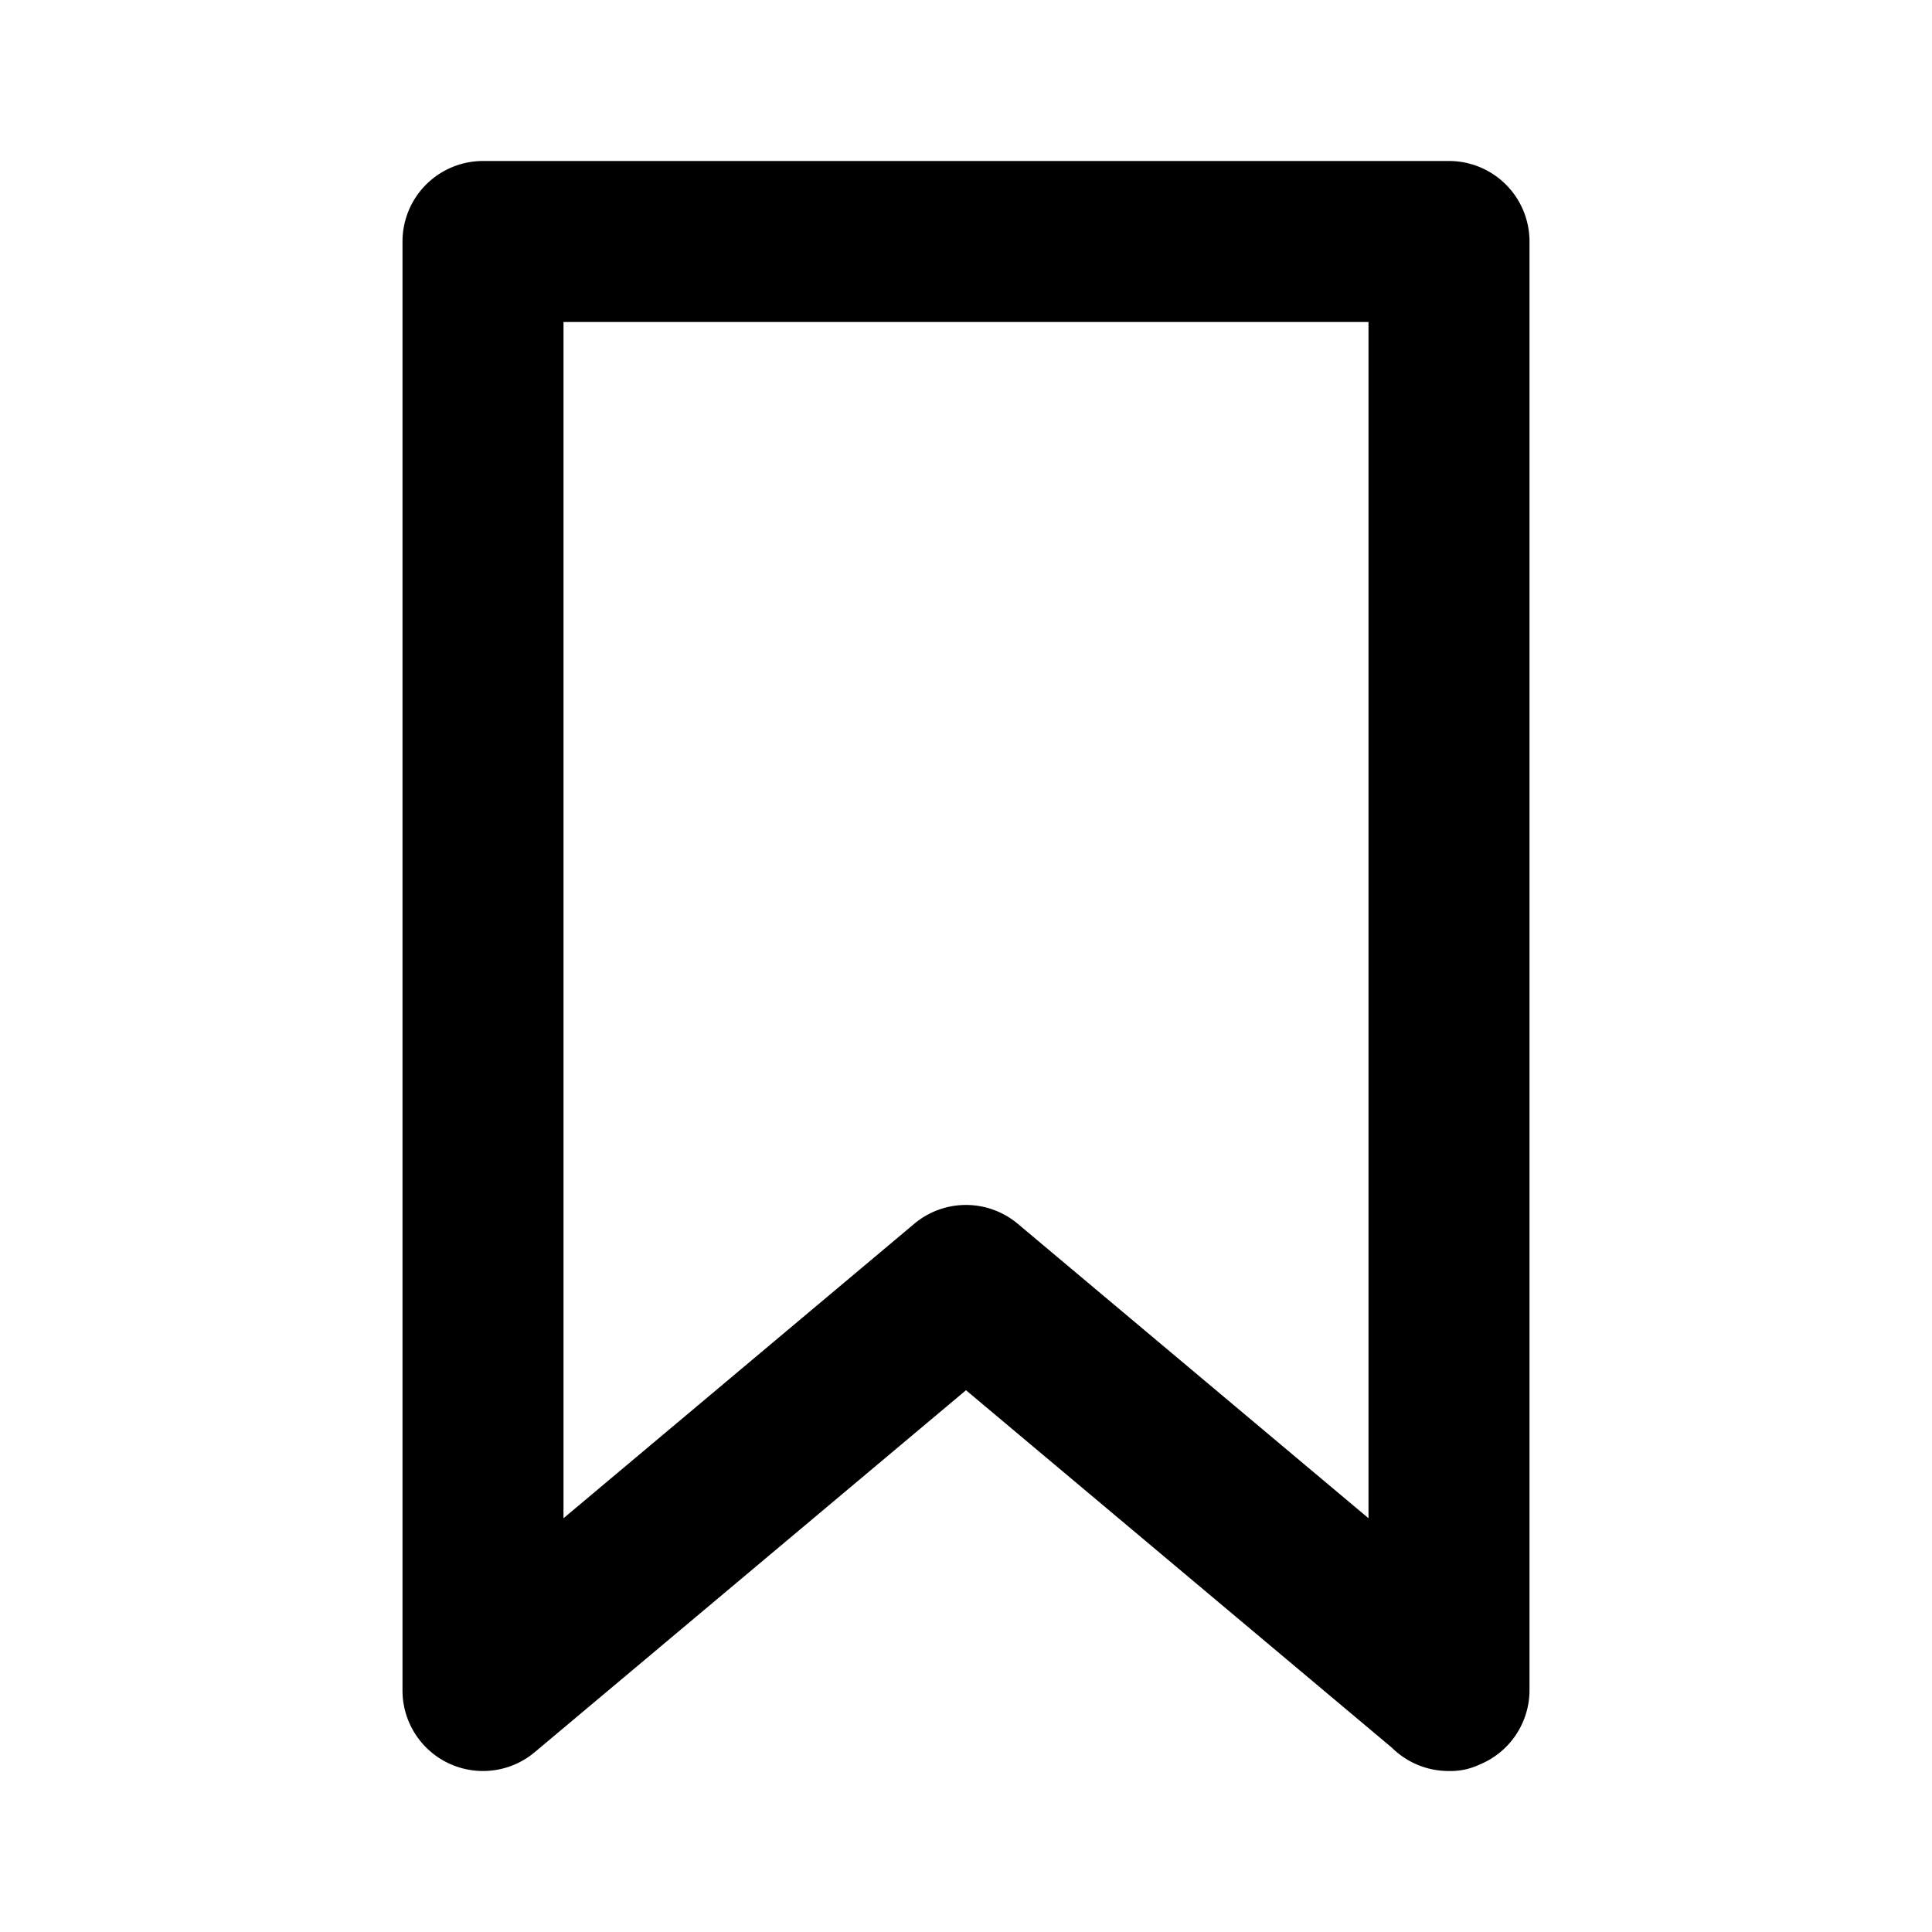
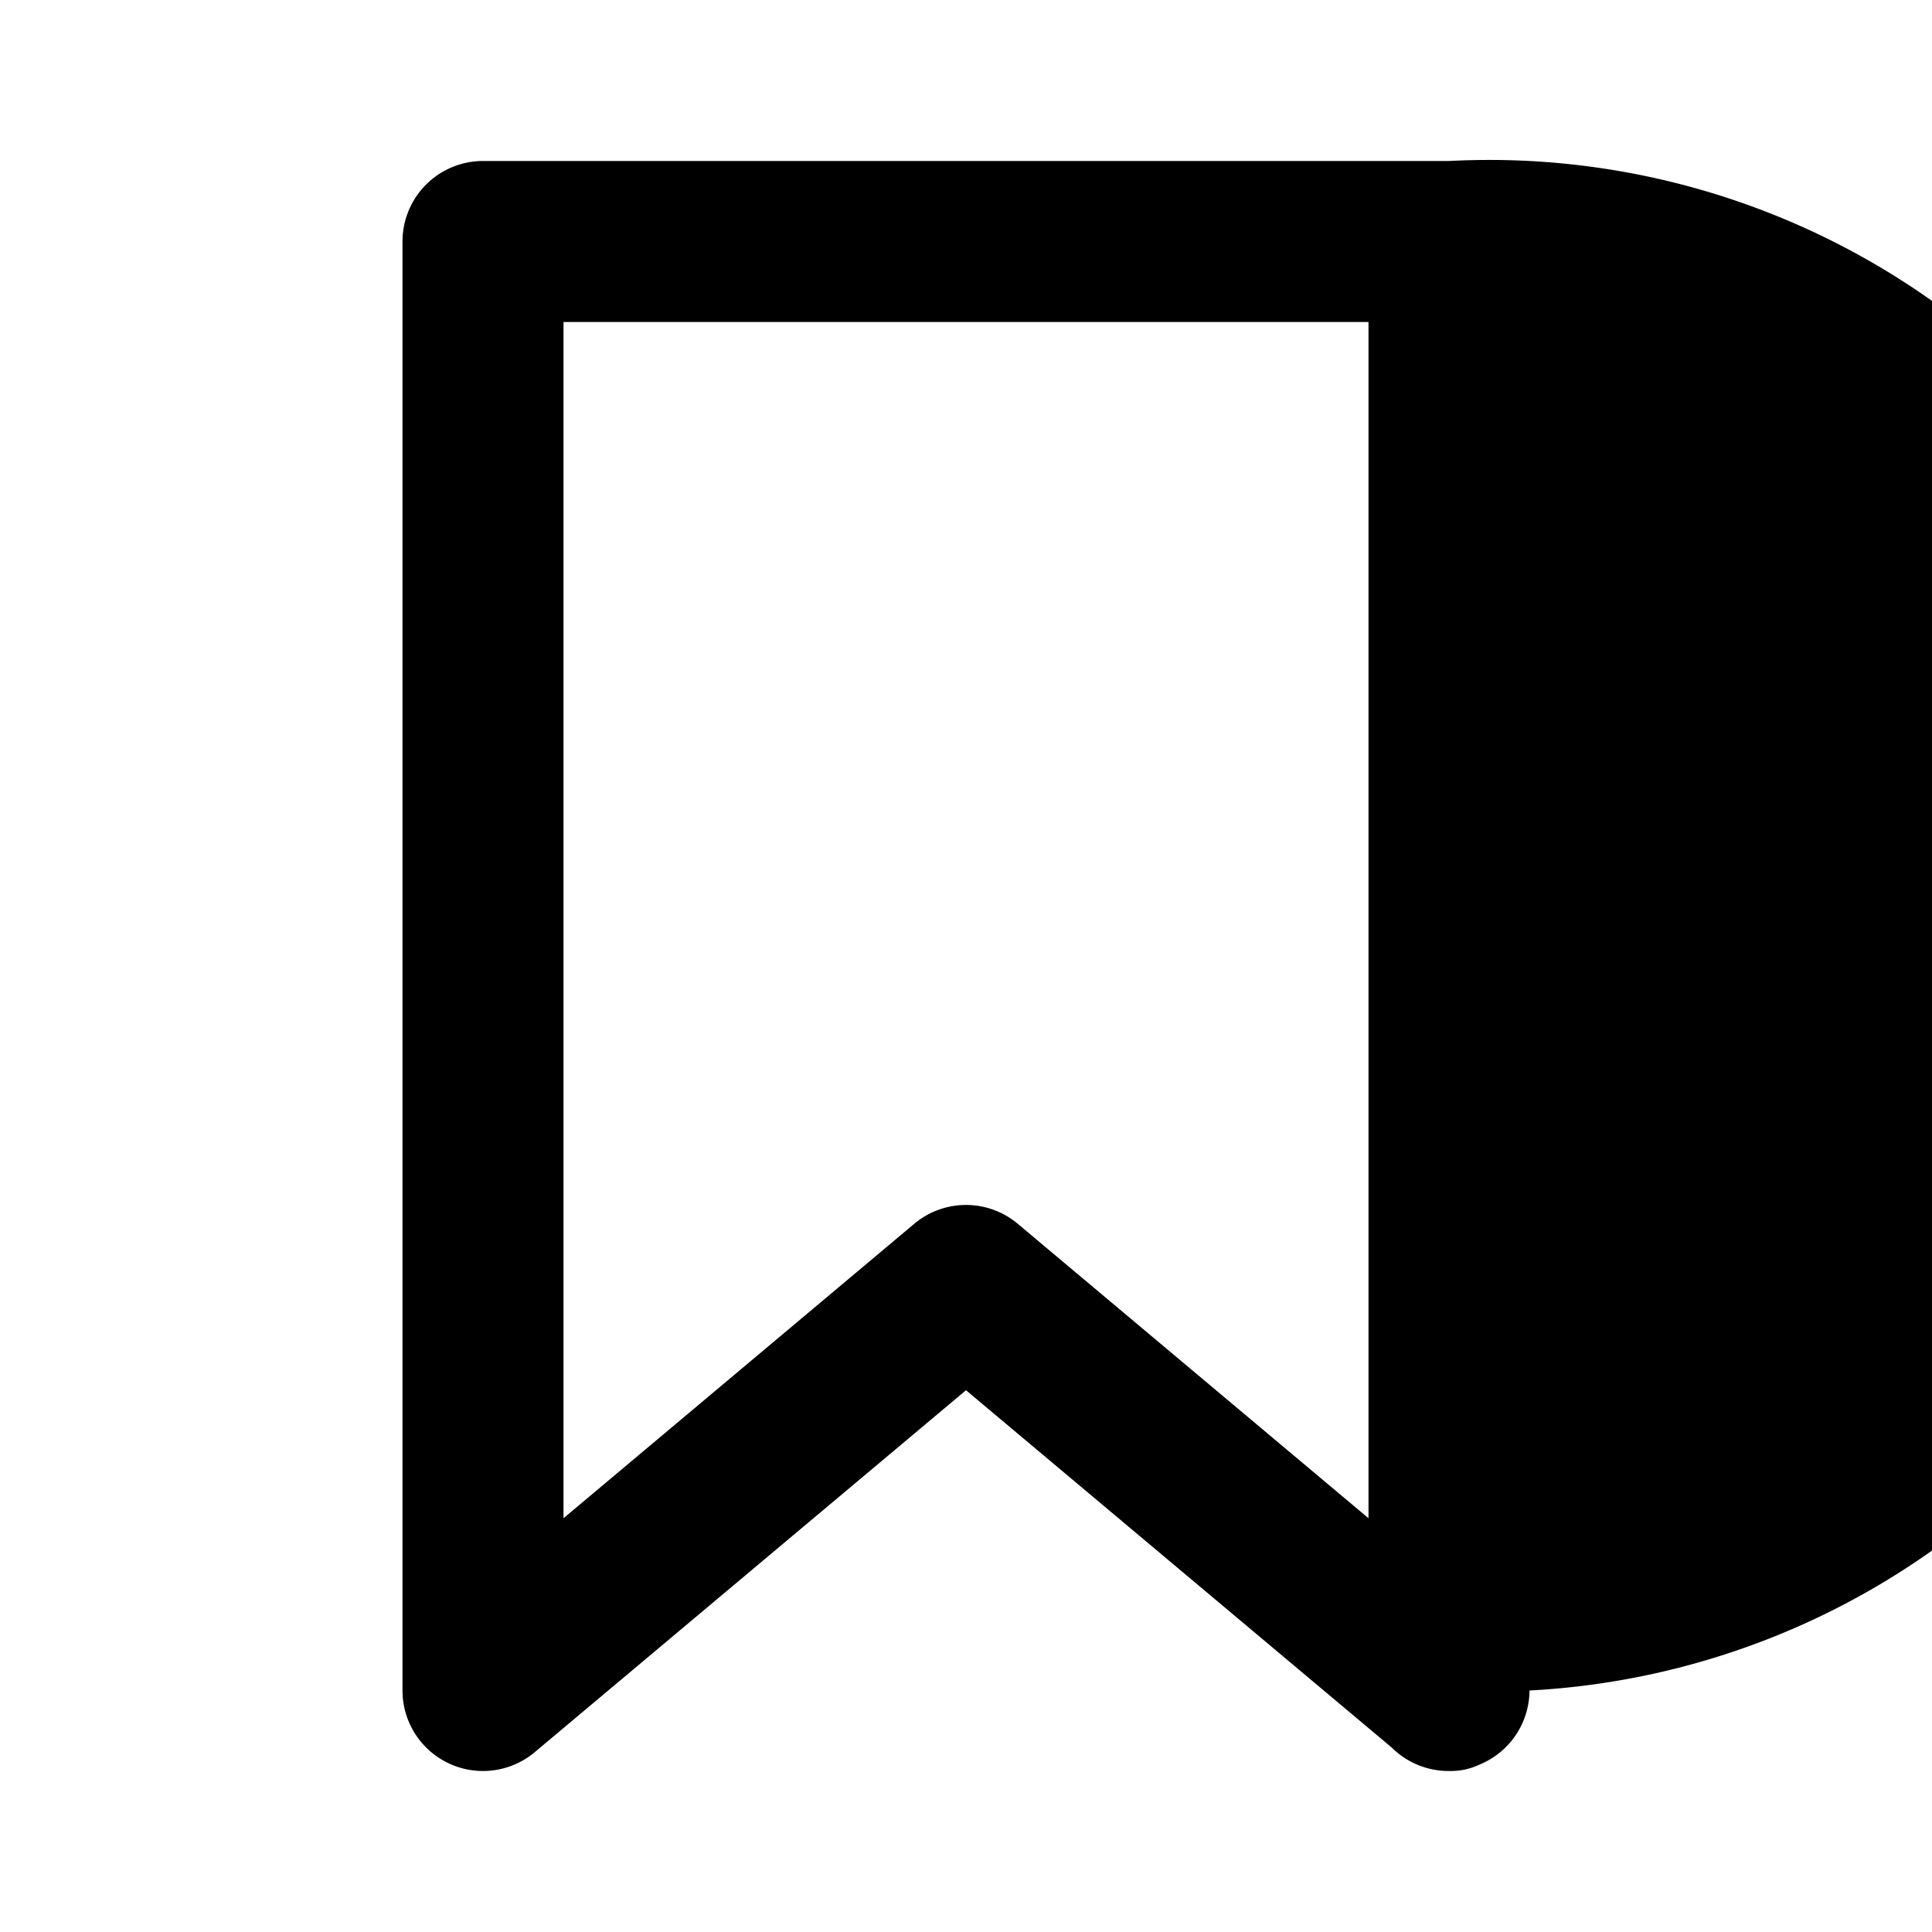
<svg xmlns="http://www.w3.org/2000/svg" viewBox="0 0 24 24">
-   <path d="M18,2H6A1,1,0,0,0,5,3V21a1,1,0,0,0,1.65.76L12,17.27l5.29,4.44A1,1,0,0,0,18,22a.84.84,0,0,0,.38-.08A1,1,0,0,0,19,21V3A1,1,0,0,0,18,2ZM17,18.86,12.64,15.2a1,1,0,0,0-1.28,0L7,18.86V4H17Z" />
+   <path d="M18,2H6A1,1,0,0,0,5,3V21a1,1,0,0,0,1.65.76L12,17.27l5.29,4.44A1,1,0,0,0,18,22a.84.84,0,0,0,.38-.08A1,1,0,0,0,19,21A1,1,0,0,0,18,2ZM17,18.86,12.64,15.2a1,1,0,0,0-1.28,0L7,18.86V4H17Z" />
</svg>